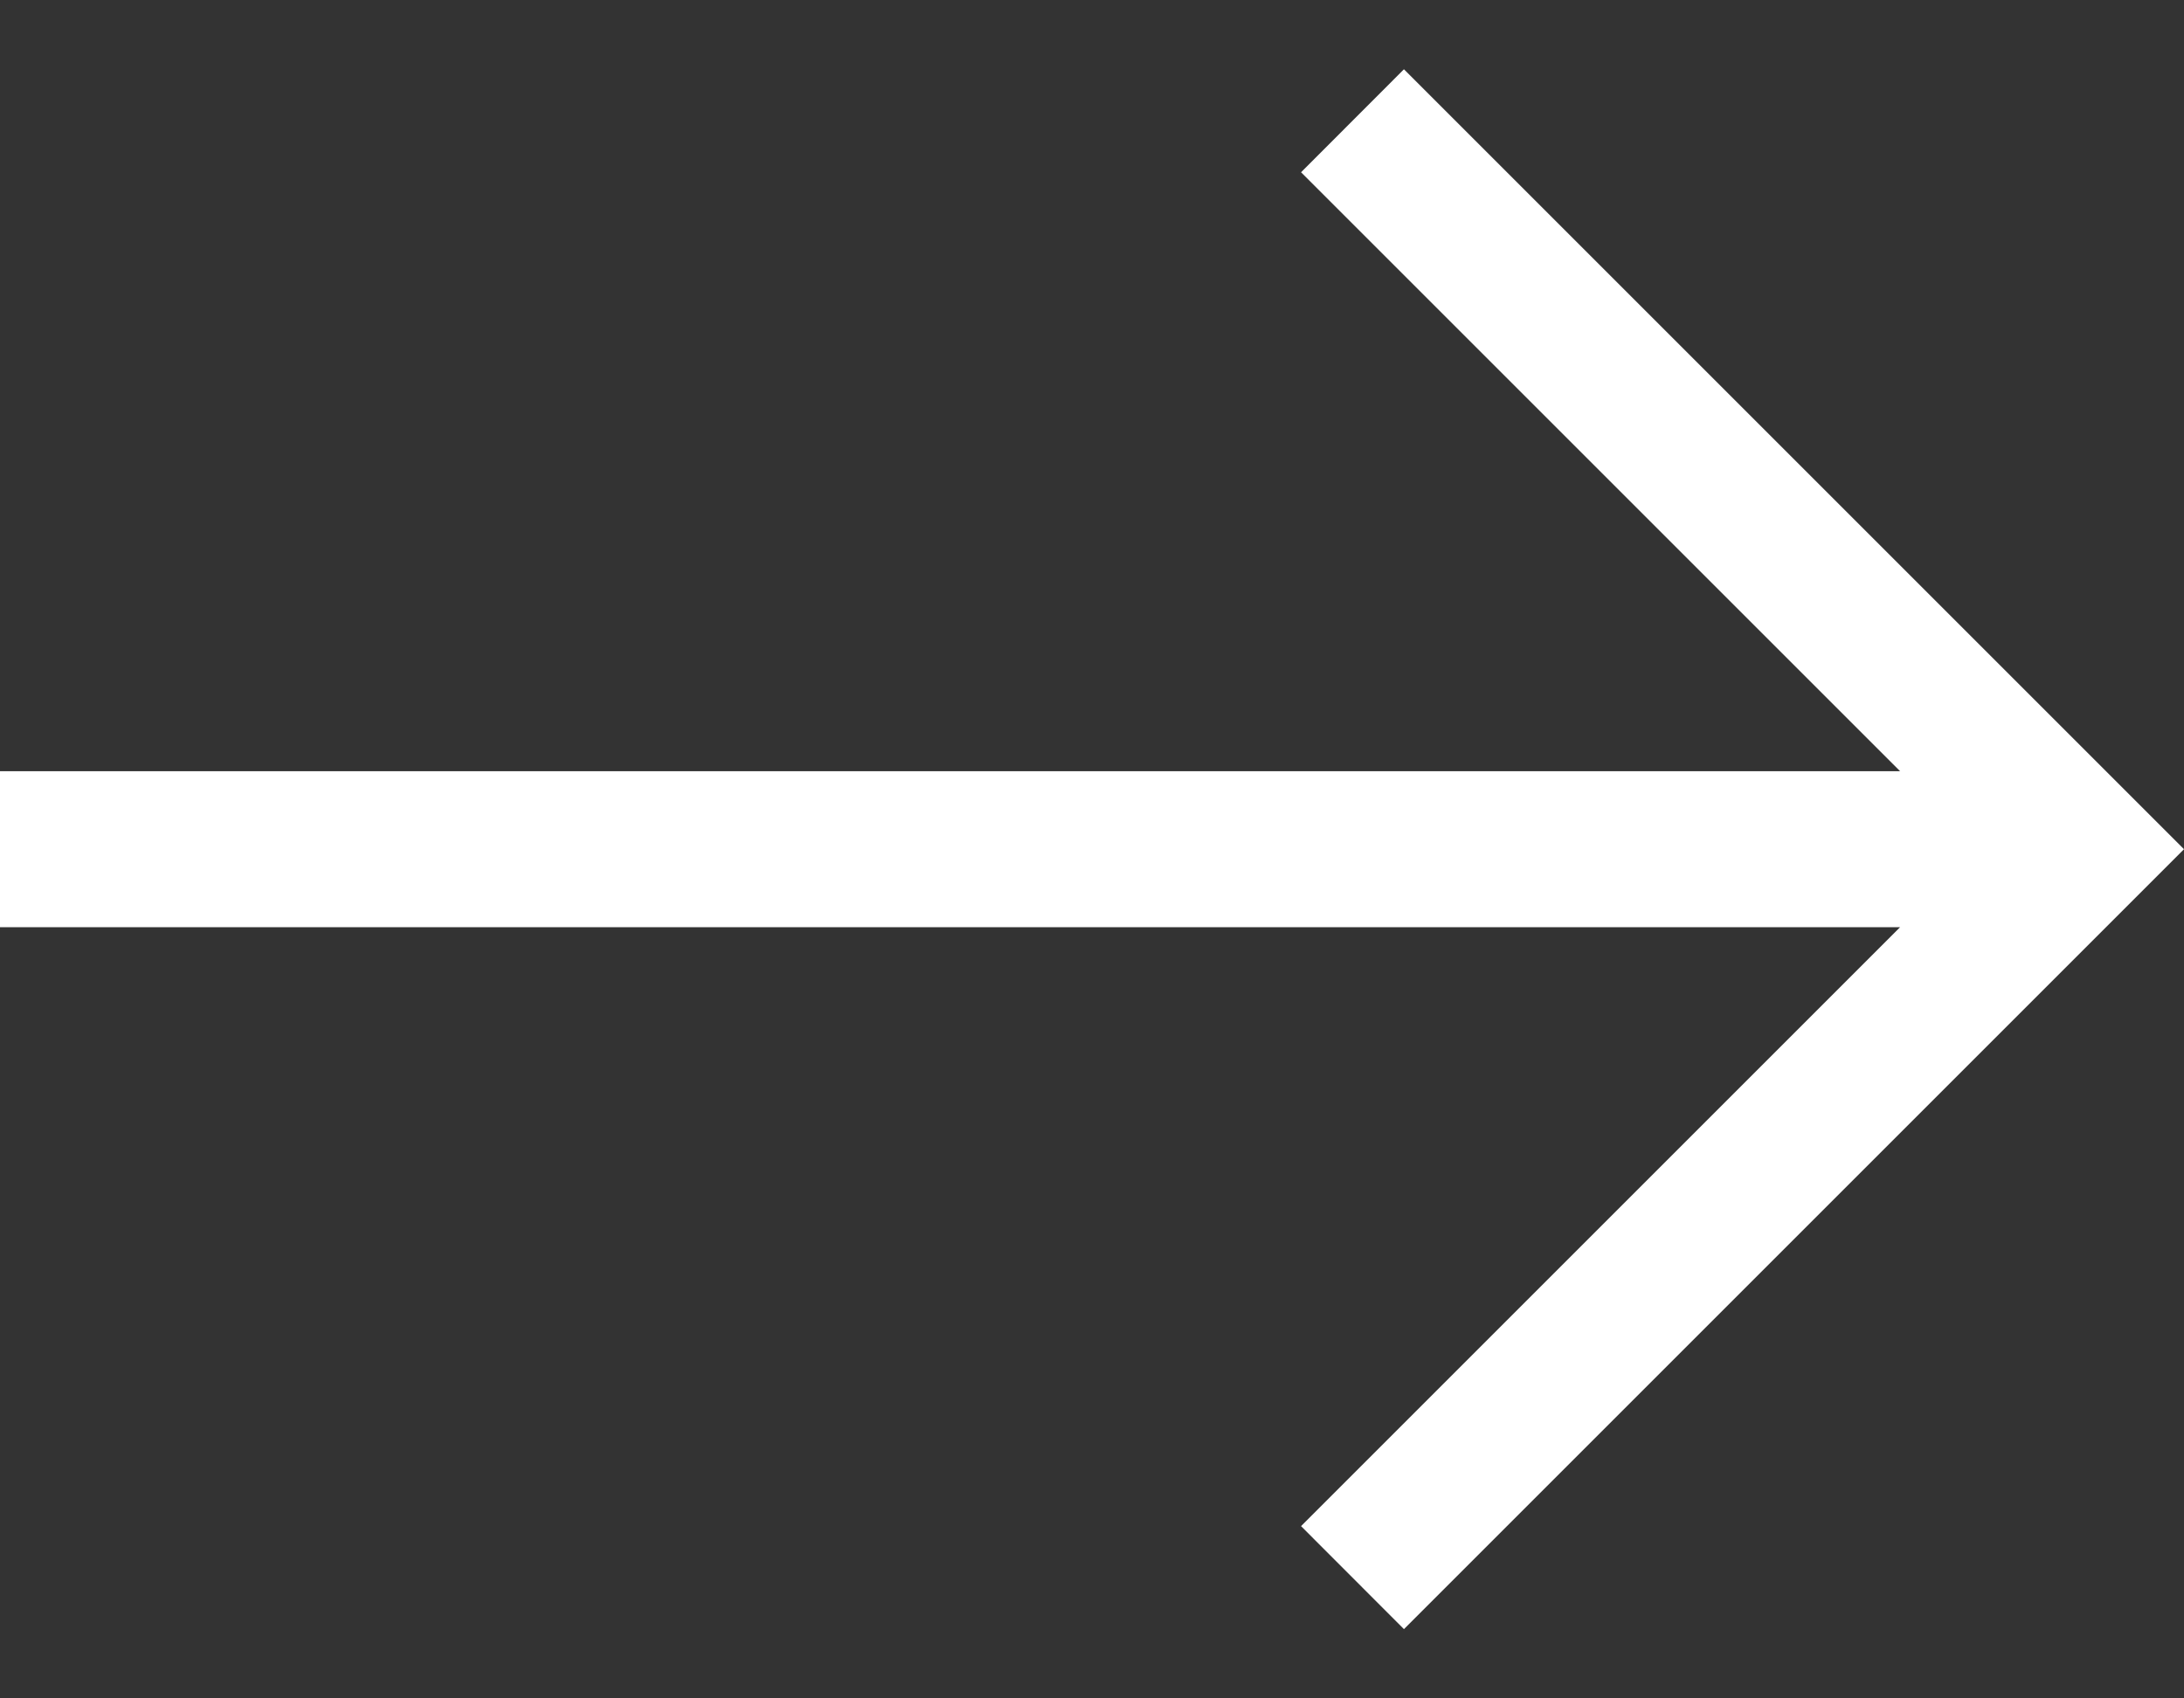
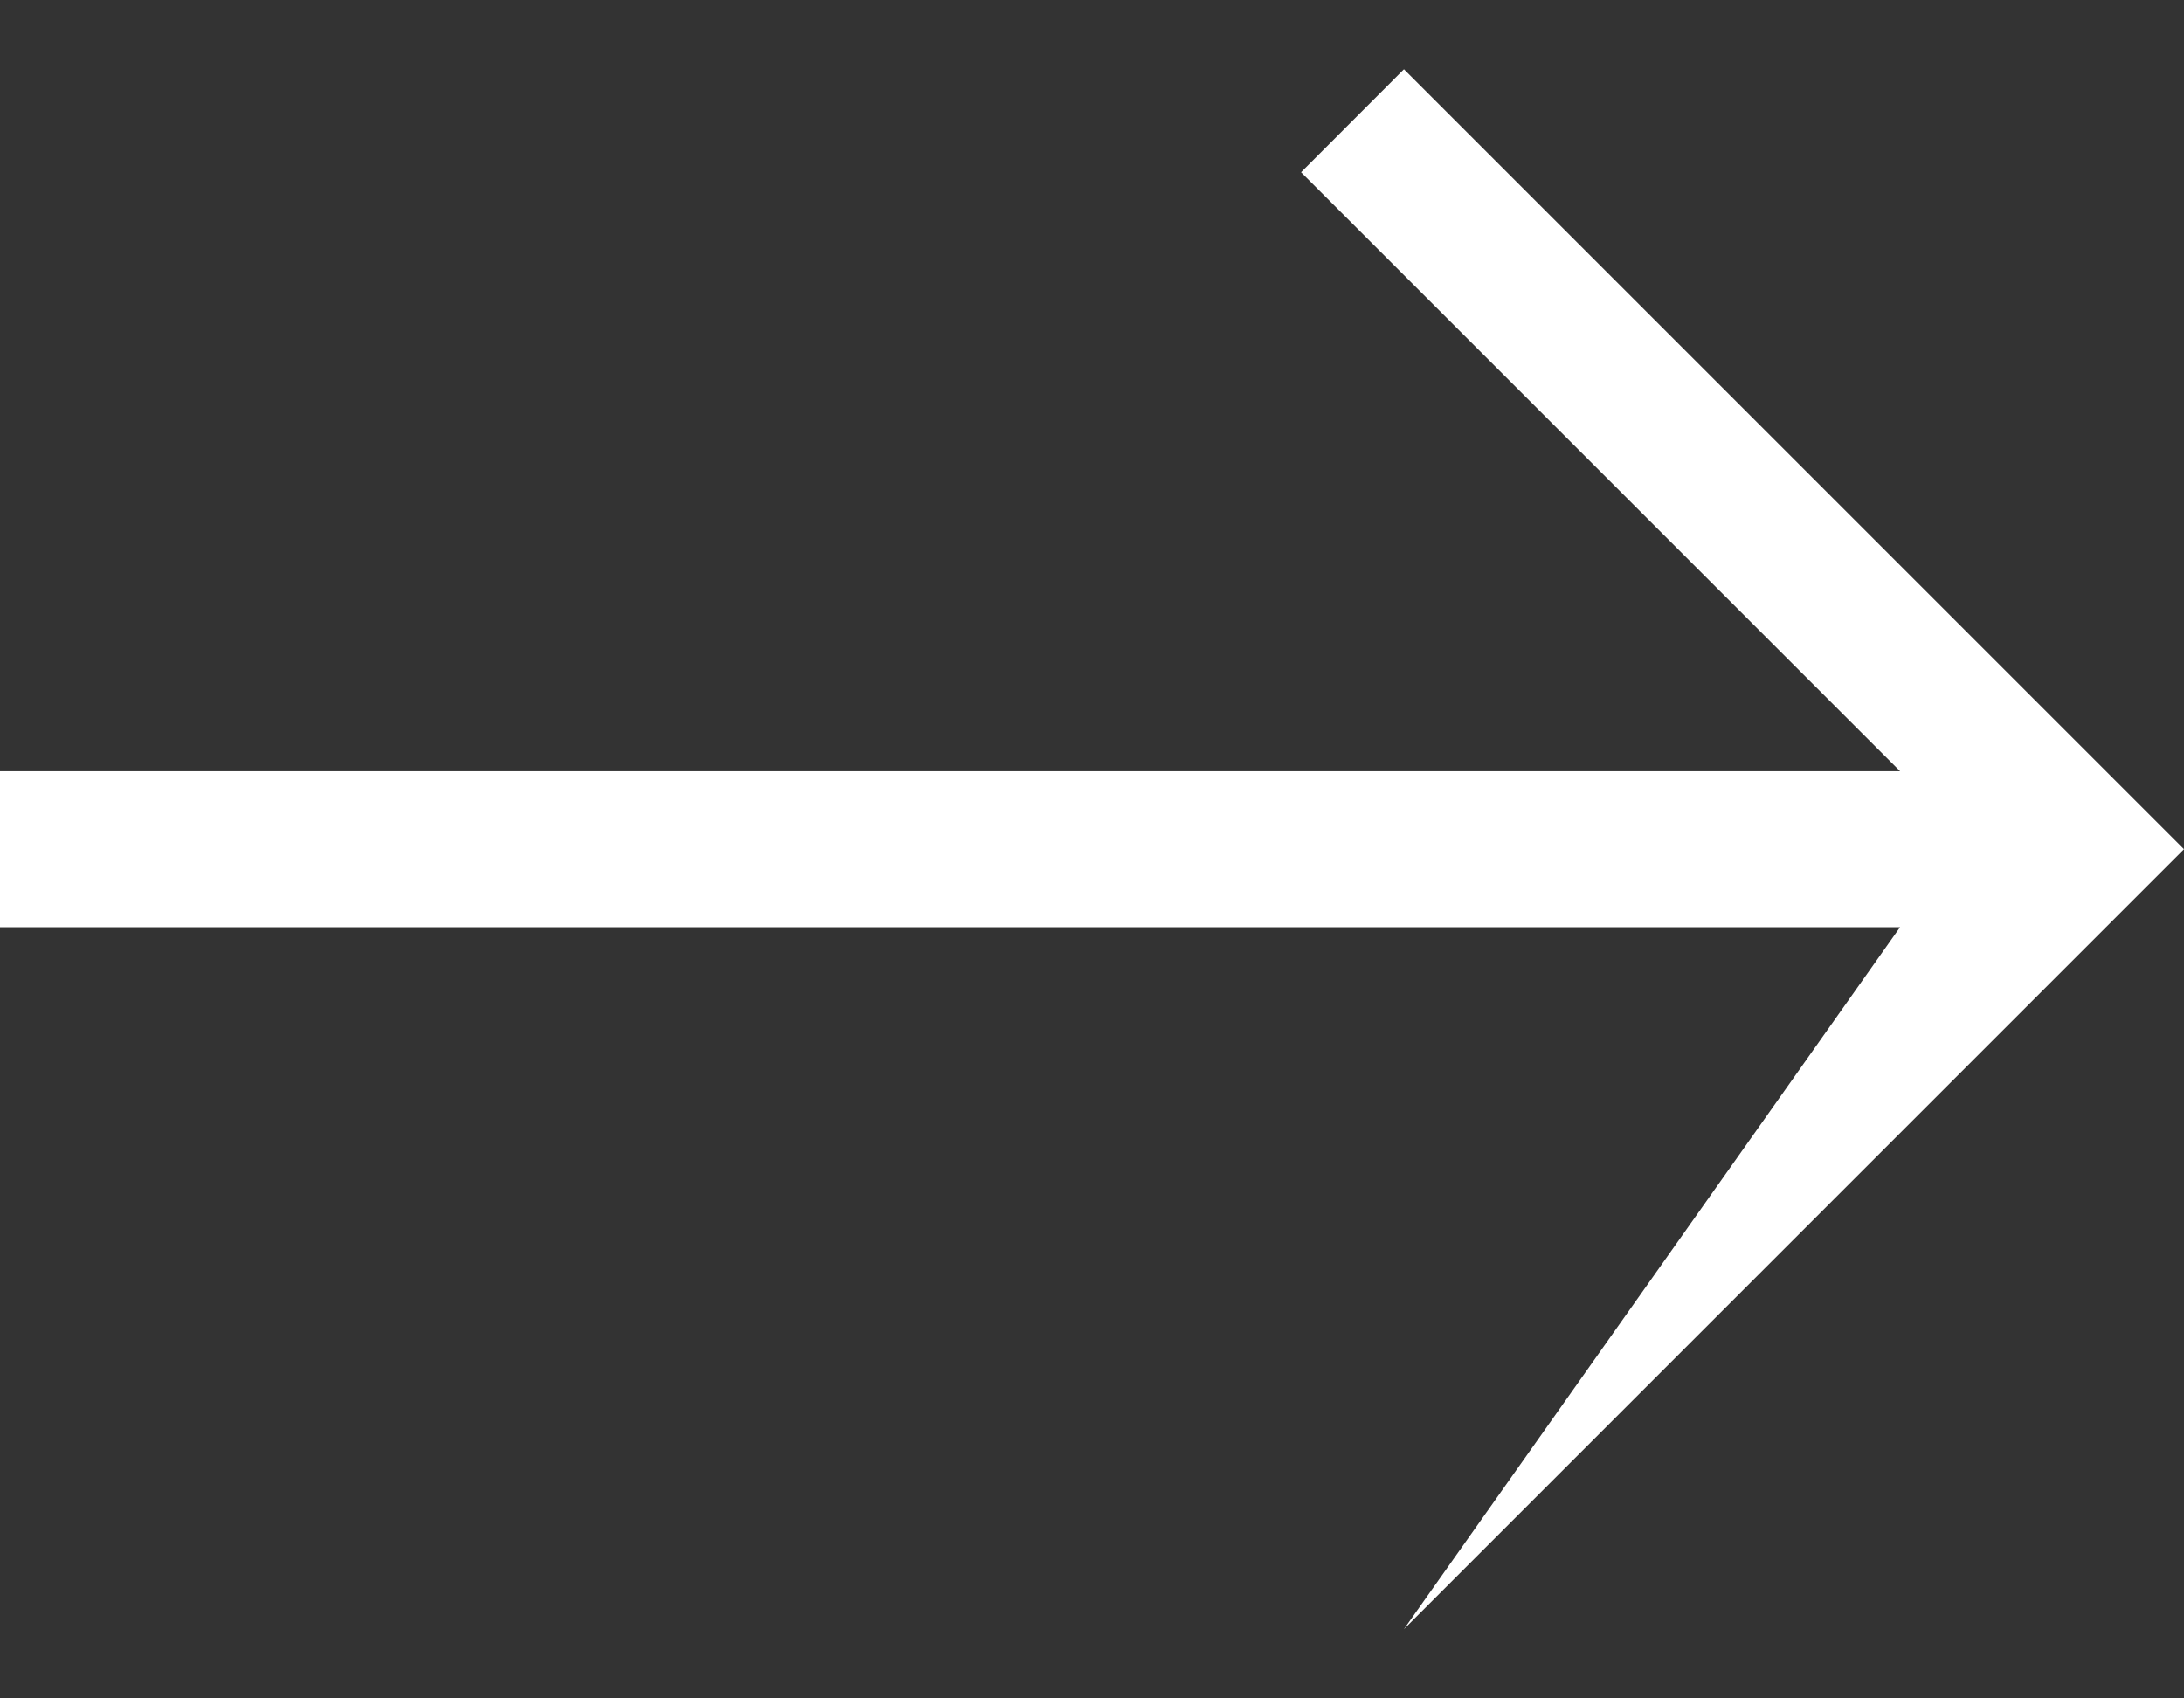
<svg xmlns="http://www.w3.org/2000/svg" width="18" height="14" viewBox="0 0 18 14" fill="none">
  <rect x="0" y="0" width="18" height="14" fill="#333333" stroke="none" />
-   <path fill-rule="evenodd" clip-rule="evenodd" d="M18 7L17.151 6.151L11.571 0.571L10.723 1.42L15.66 6.357H0V7.643H15.66L10.723 12.58L11.571 13.429L17.151 7.849L18 7Z" fill="white" />
+   <path fill-rule="evenodd" clip-rule="evenodd" d="M18 7L17.151 6.151L11.571 0.571L10.723 1.42L15.66 6.357H0V7.643H15.66L11.571 13.429L17.151 7.849L18 7Z" fill="white" />
</svg>